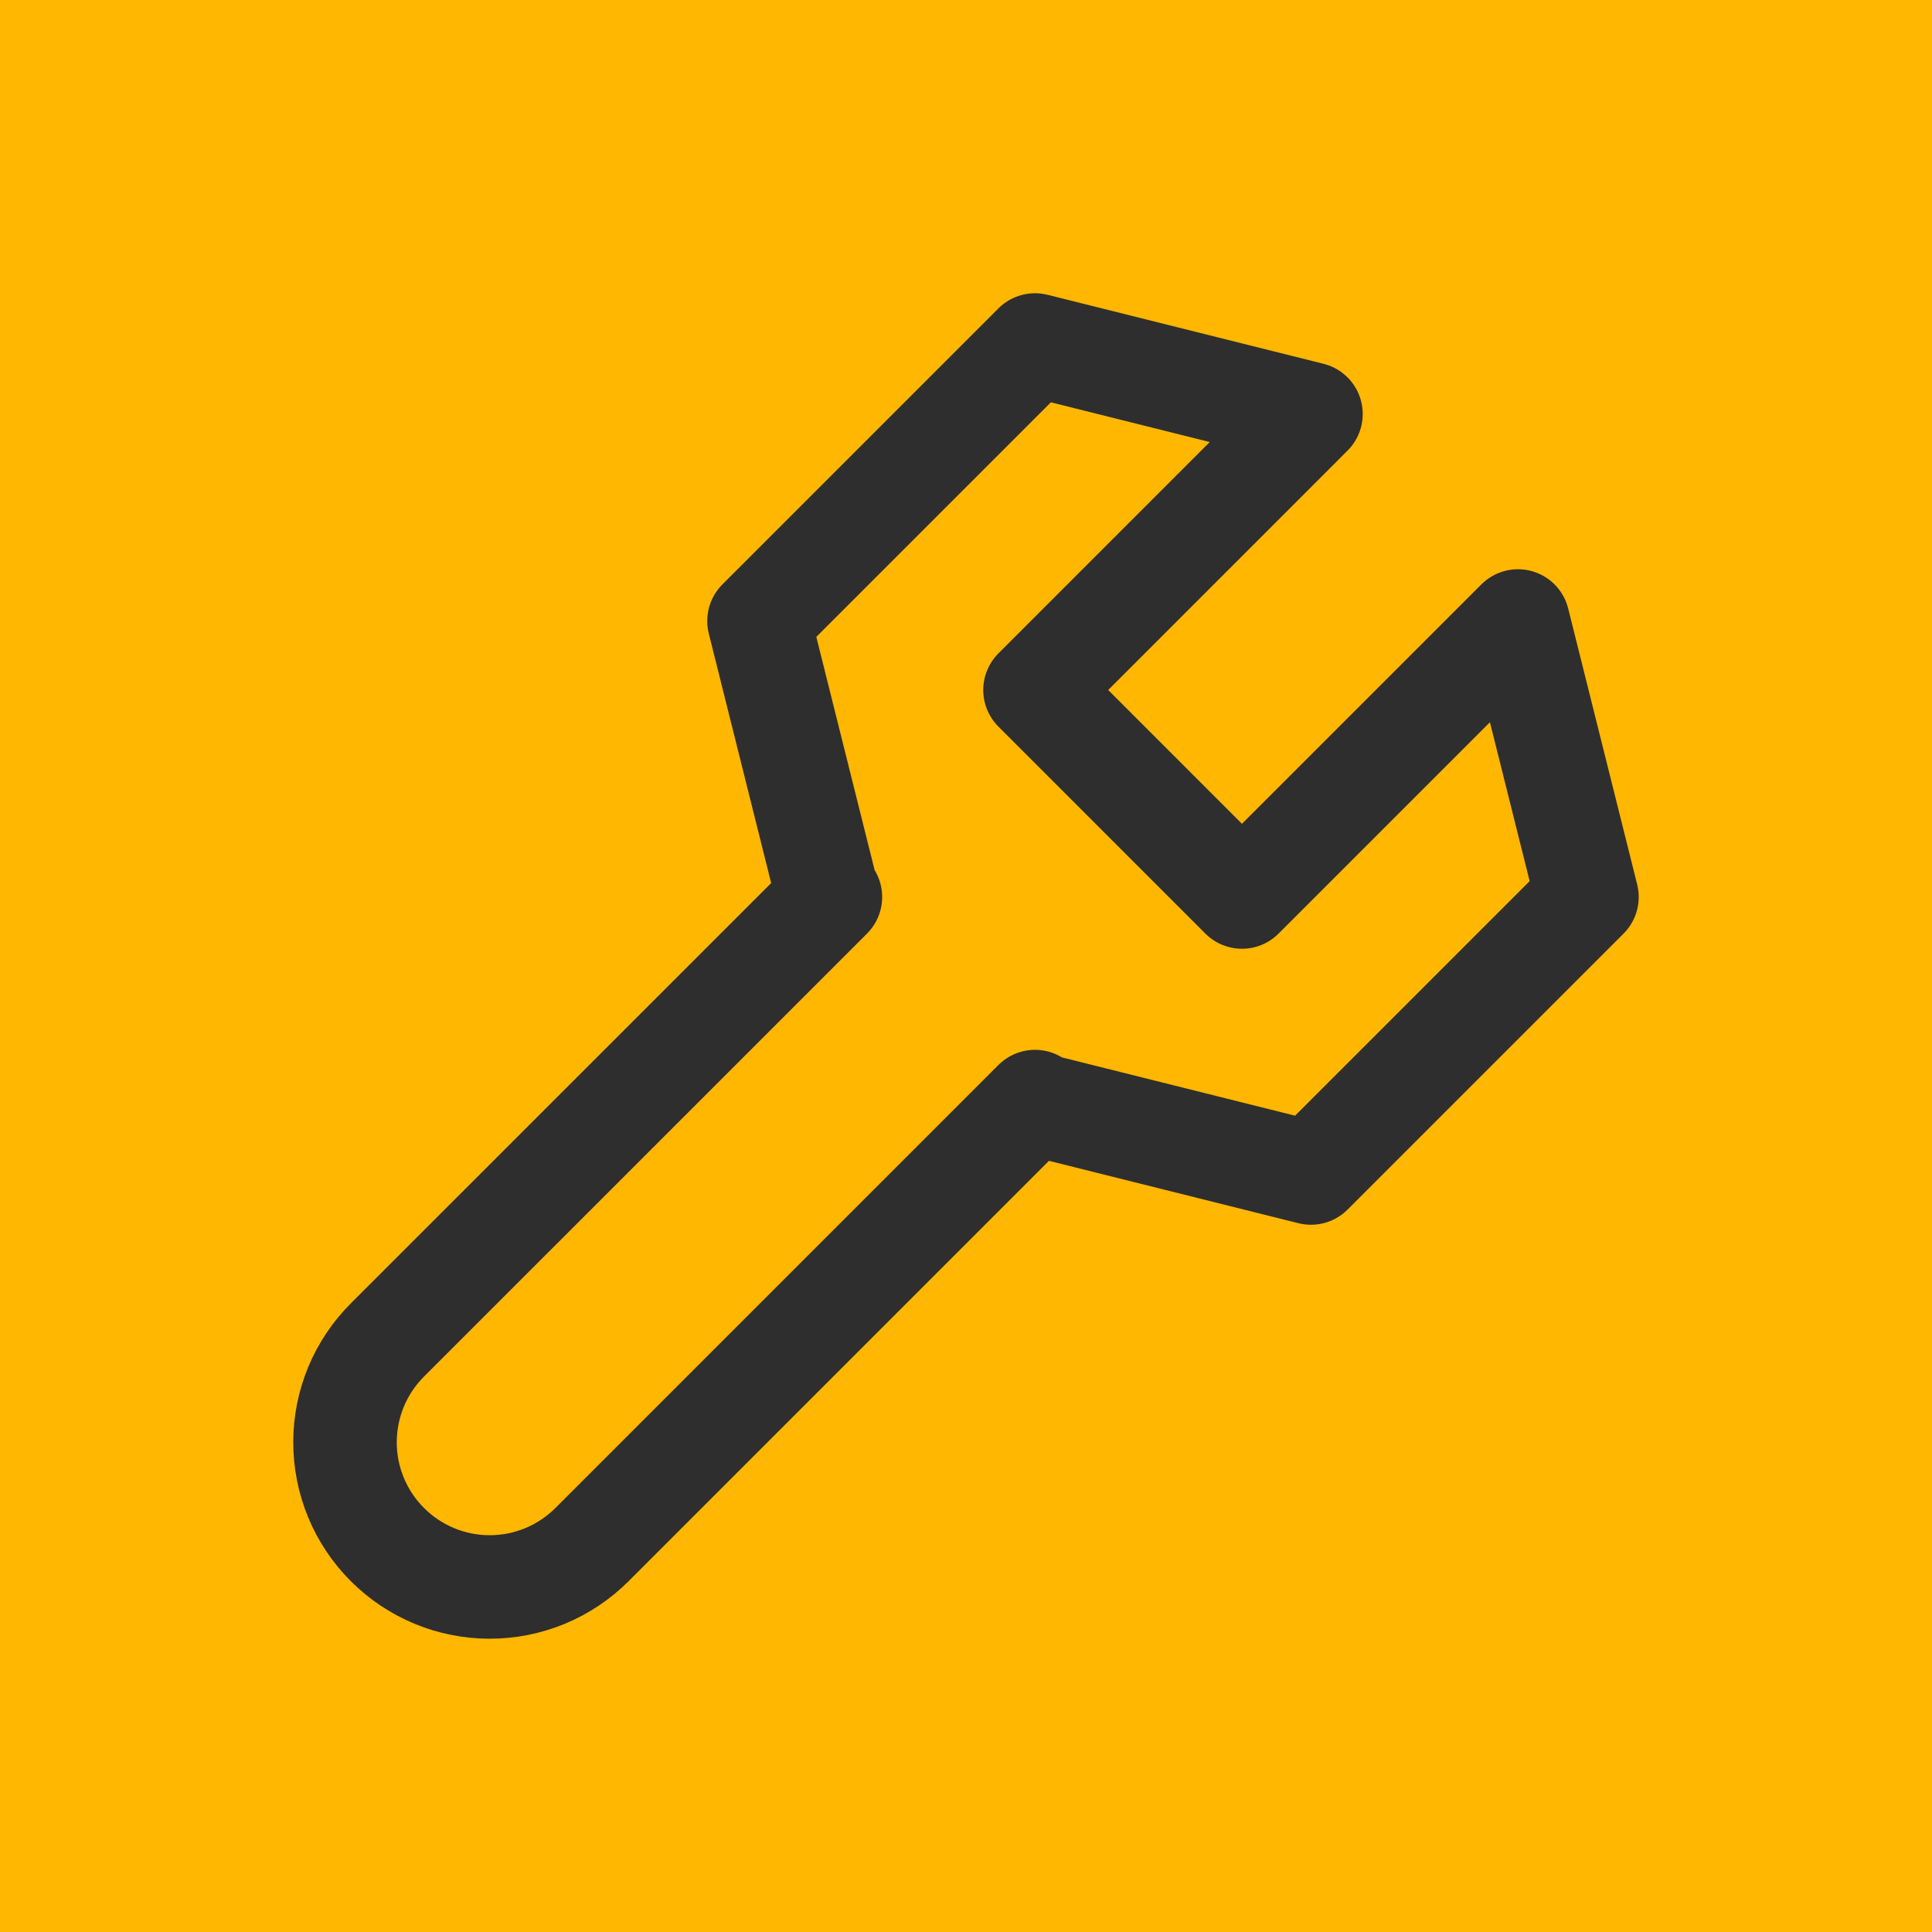
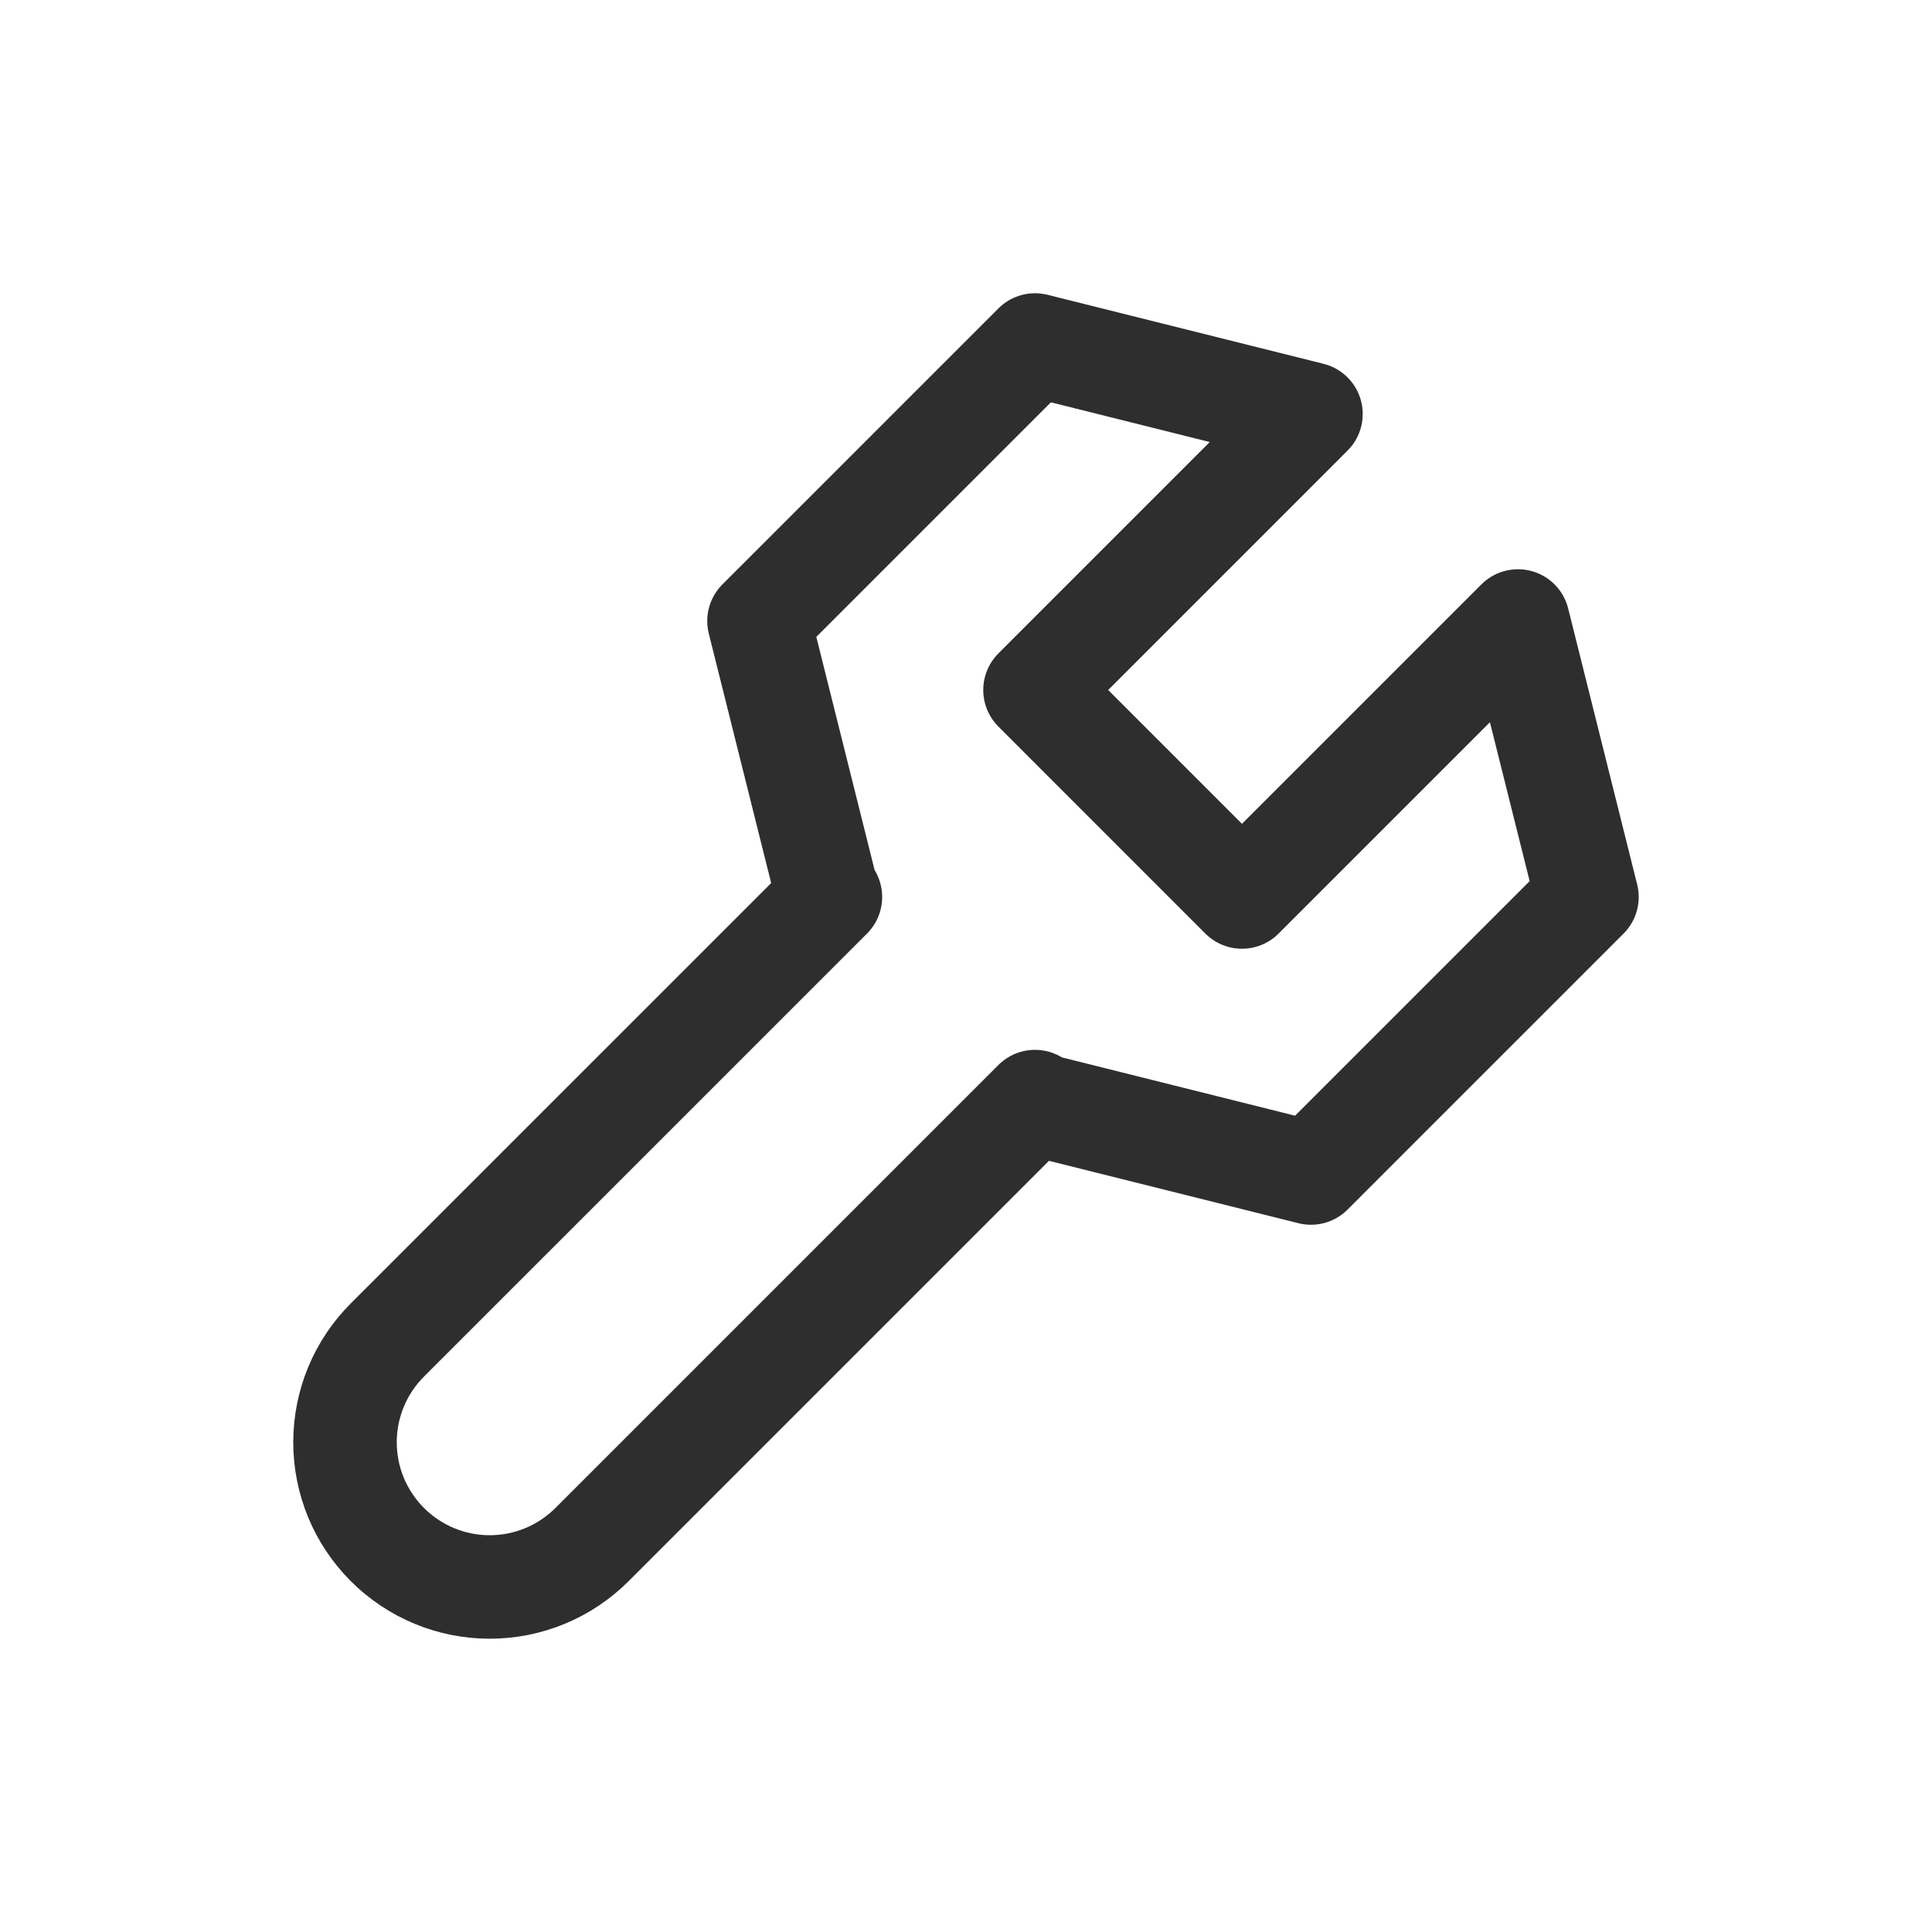
<svg xmlns="http://www.w3.org/2000/svg" width="56" height="56" viewBox="0 0 56 56" fill="none">
-   <rect width="56" height="56" fill="#FFB701" />
  <path d="M30 31.93L17.16 44.77C16.77 45.16 16.308 45.469 15.799 45.68C15.291 45.891 14.745 45.999 14.194 45.999C13.644 45.999 13.098 45.891 12.59 45.68C12.081 45.469 11.619 45.16 11.229 44.77V44.77C10.84 44.381 10.53 43.919 10.319 43.41C10.109 42.901 10 42.356 10 41.805C10 41.254 10.109 40.709 10.319 40.2C10.53 39.691 10.84 39.229 11.229 38.84L24.07 26H24L22 18L30 10L37.999 12L30 20L35.999 26L43.999 18L45.999 26L37.999 34L30 32V31.93Z" stroke="#2E2E2E" stroke-width="3" stroke-linecap="round" stroke-linejoin="round" />
</svg>